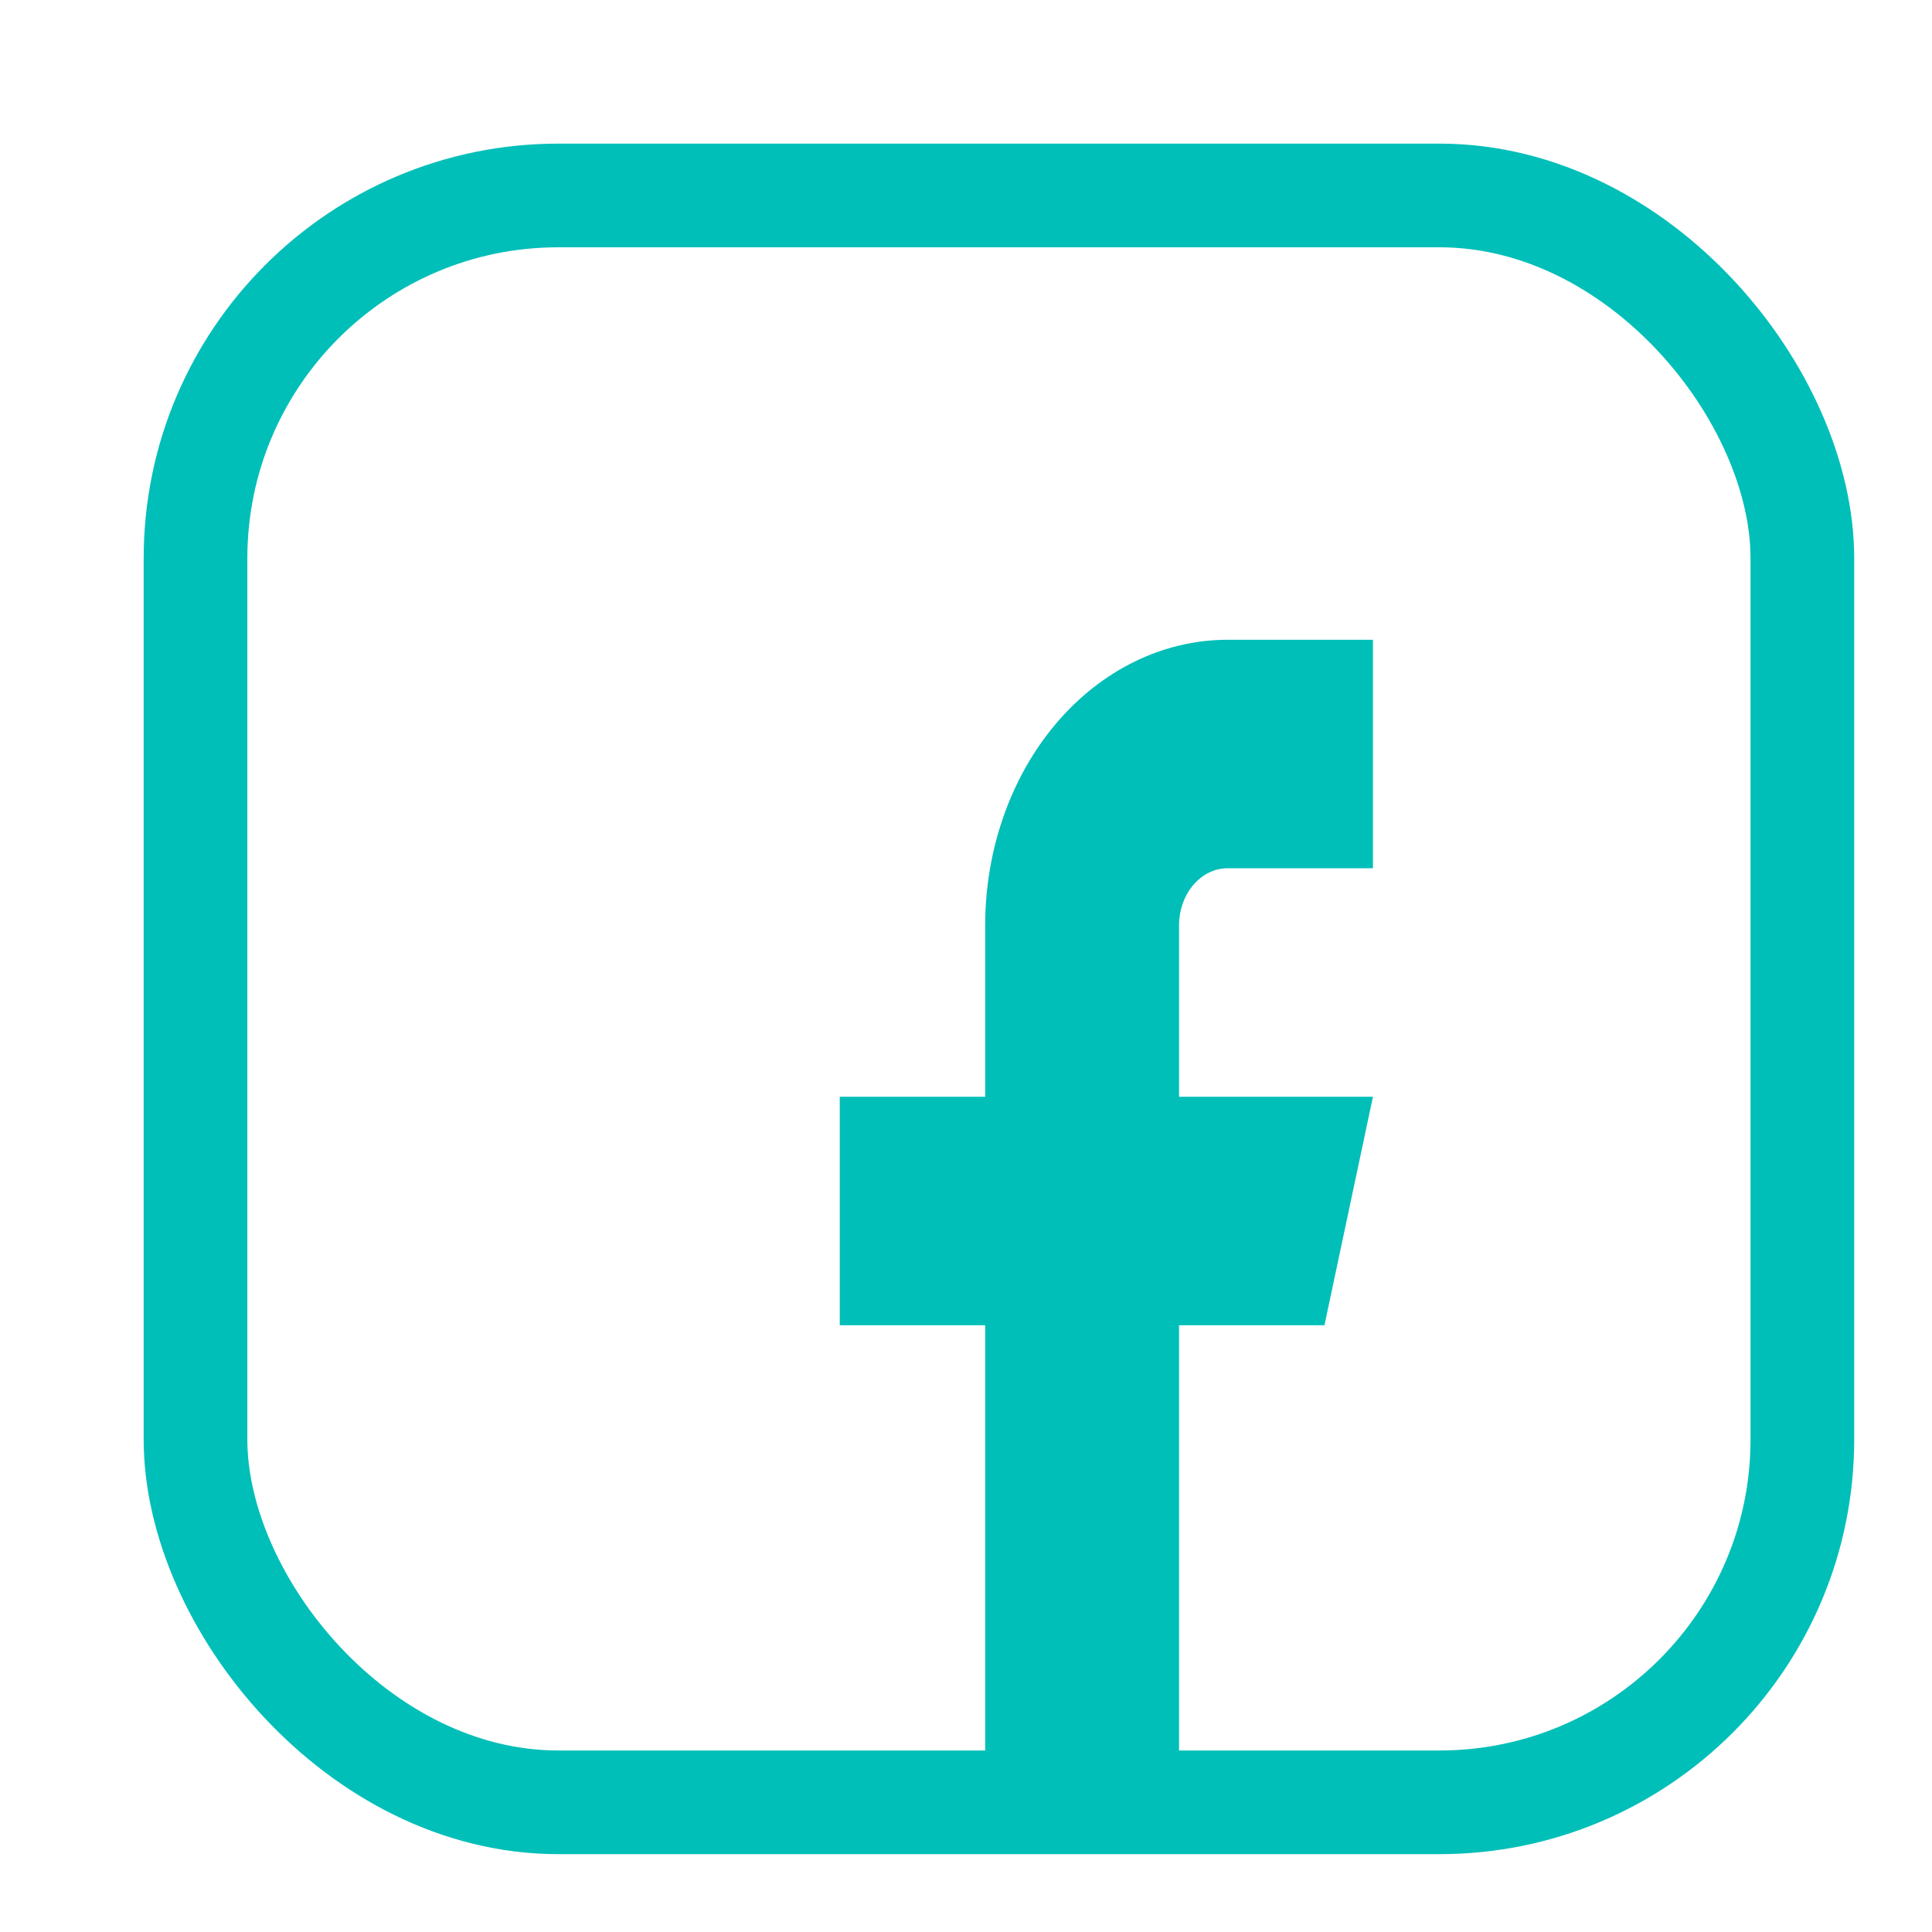
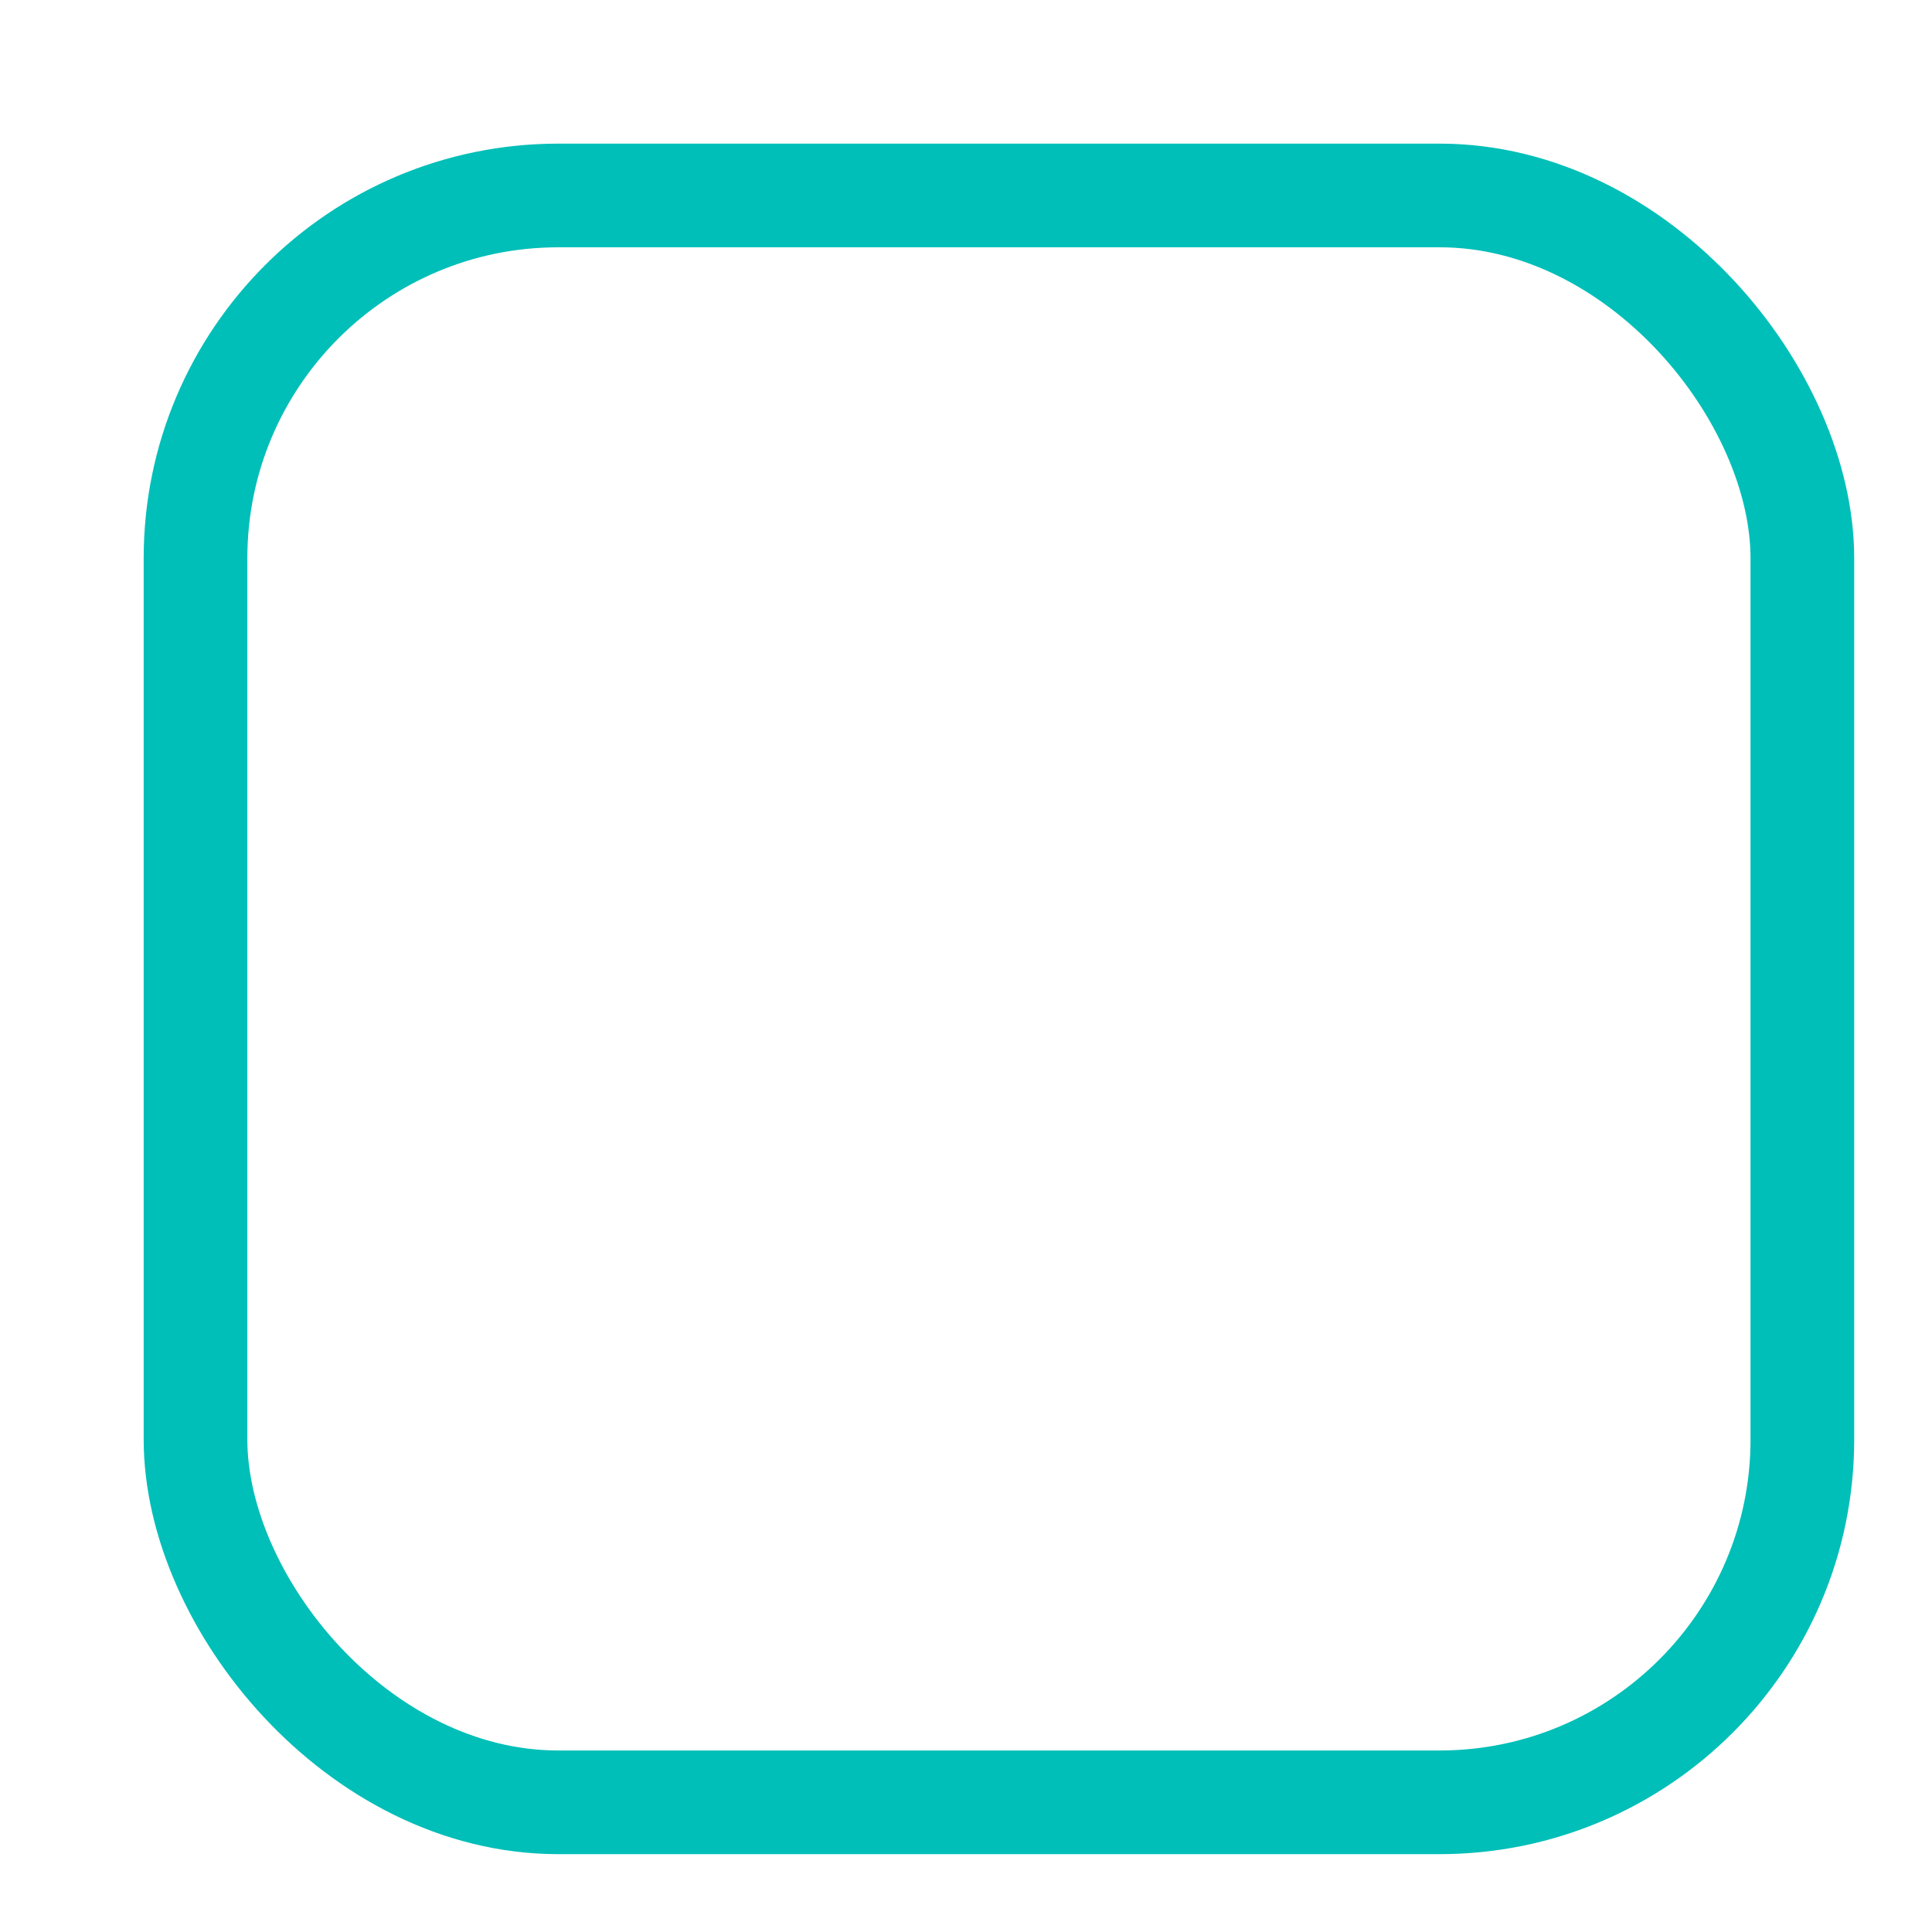
<svg xmlns="http://www.w3.org/2000/svg" width="41" height="41" viewBox="0 0 41 41" fill="none">
-   <path d="M29.136 13.577H26.05C24.686 13.577 23.378 14.216 22.413 15.352C21.449 16.489 20.907 18.031 20.907 19.638V23.275H17.821V28.124H20.907V37.822H25.021V28.124H28.107L29.136 23.275H25.021V19.638C25.021 19.317 25.13 19.008 25.323 18.781C25.515 18.554 25.777 18.426 26.05 18.426H29.136V13.577Z" fill="#00BFB8" />
  <rect x="4.149" y="4.148" width="34.1" height="34.1" rx="7.7" stroke="#00BFB8" stroke-width="2.2" />
</svg>